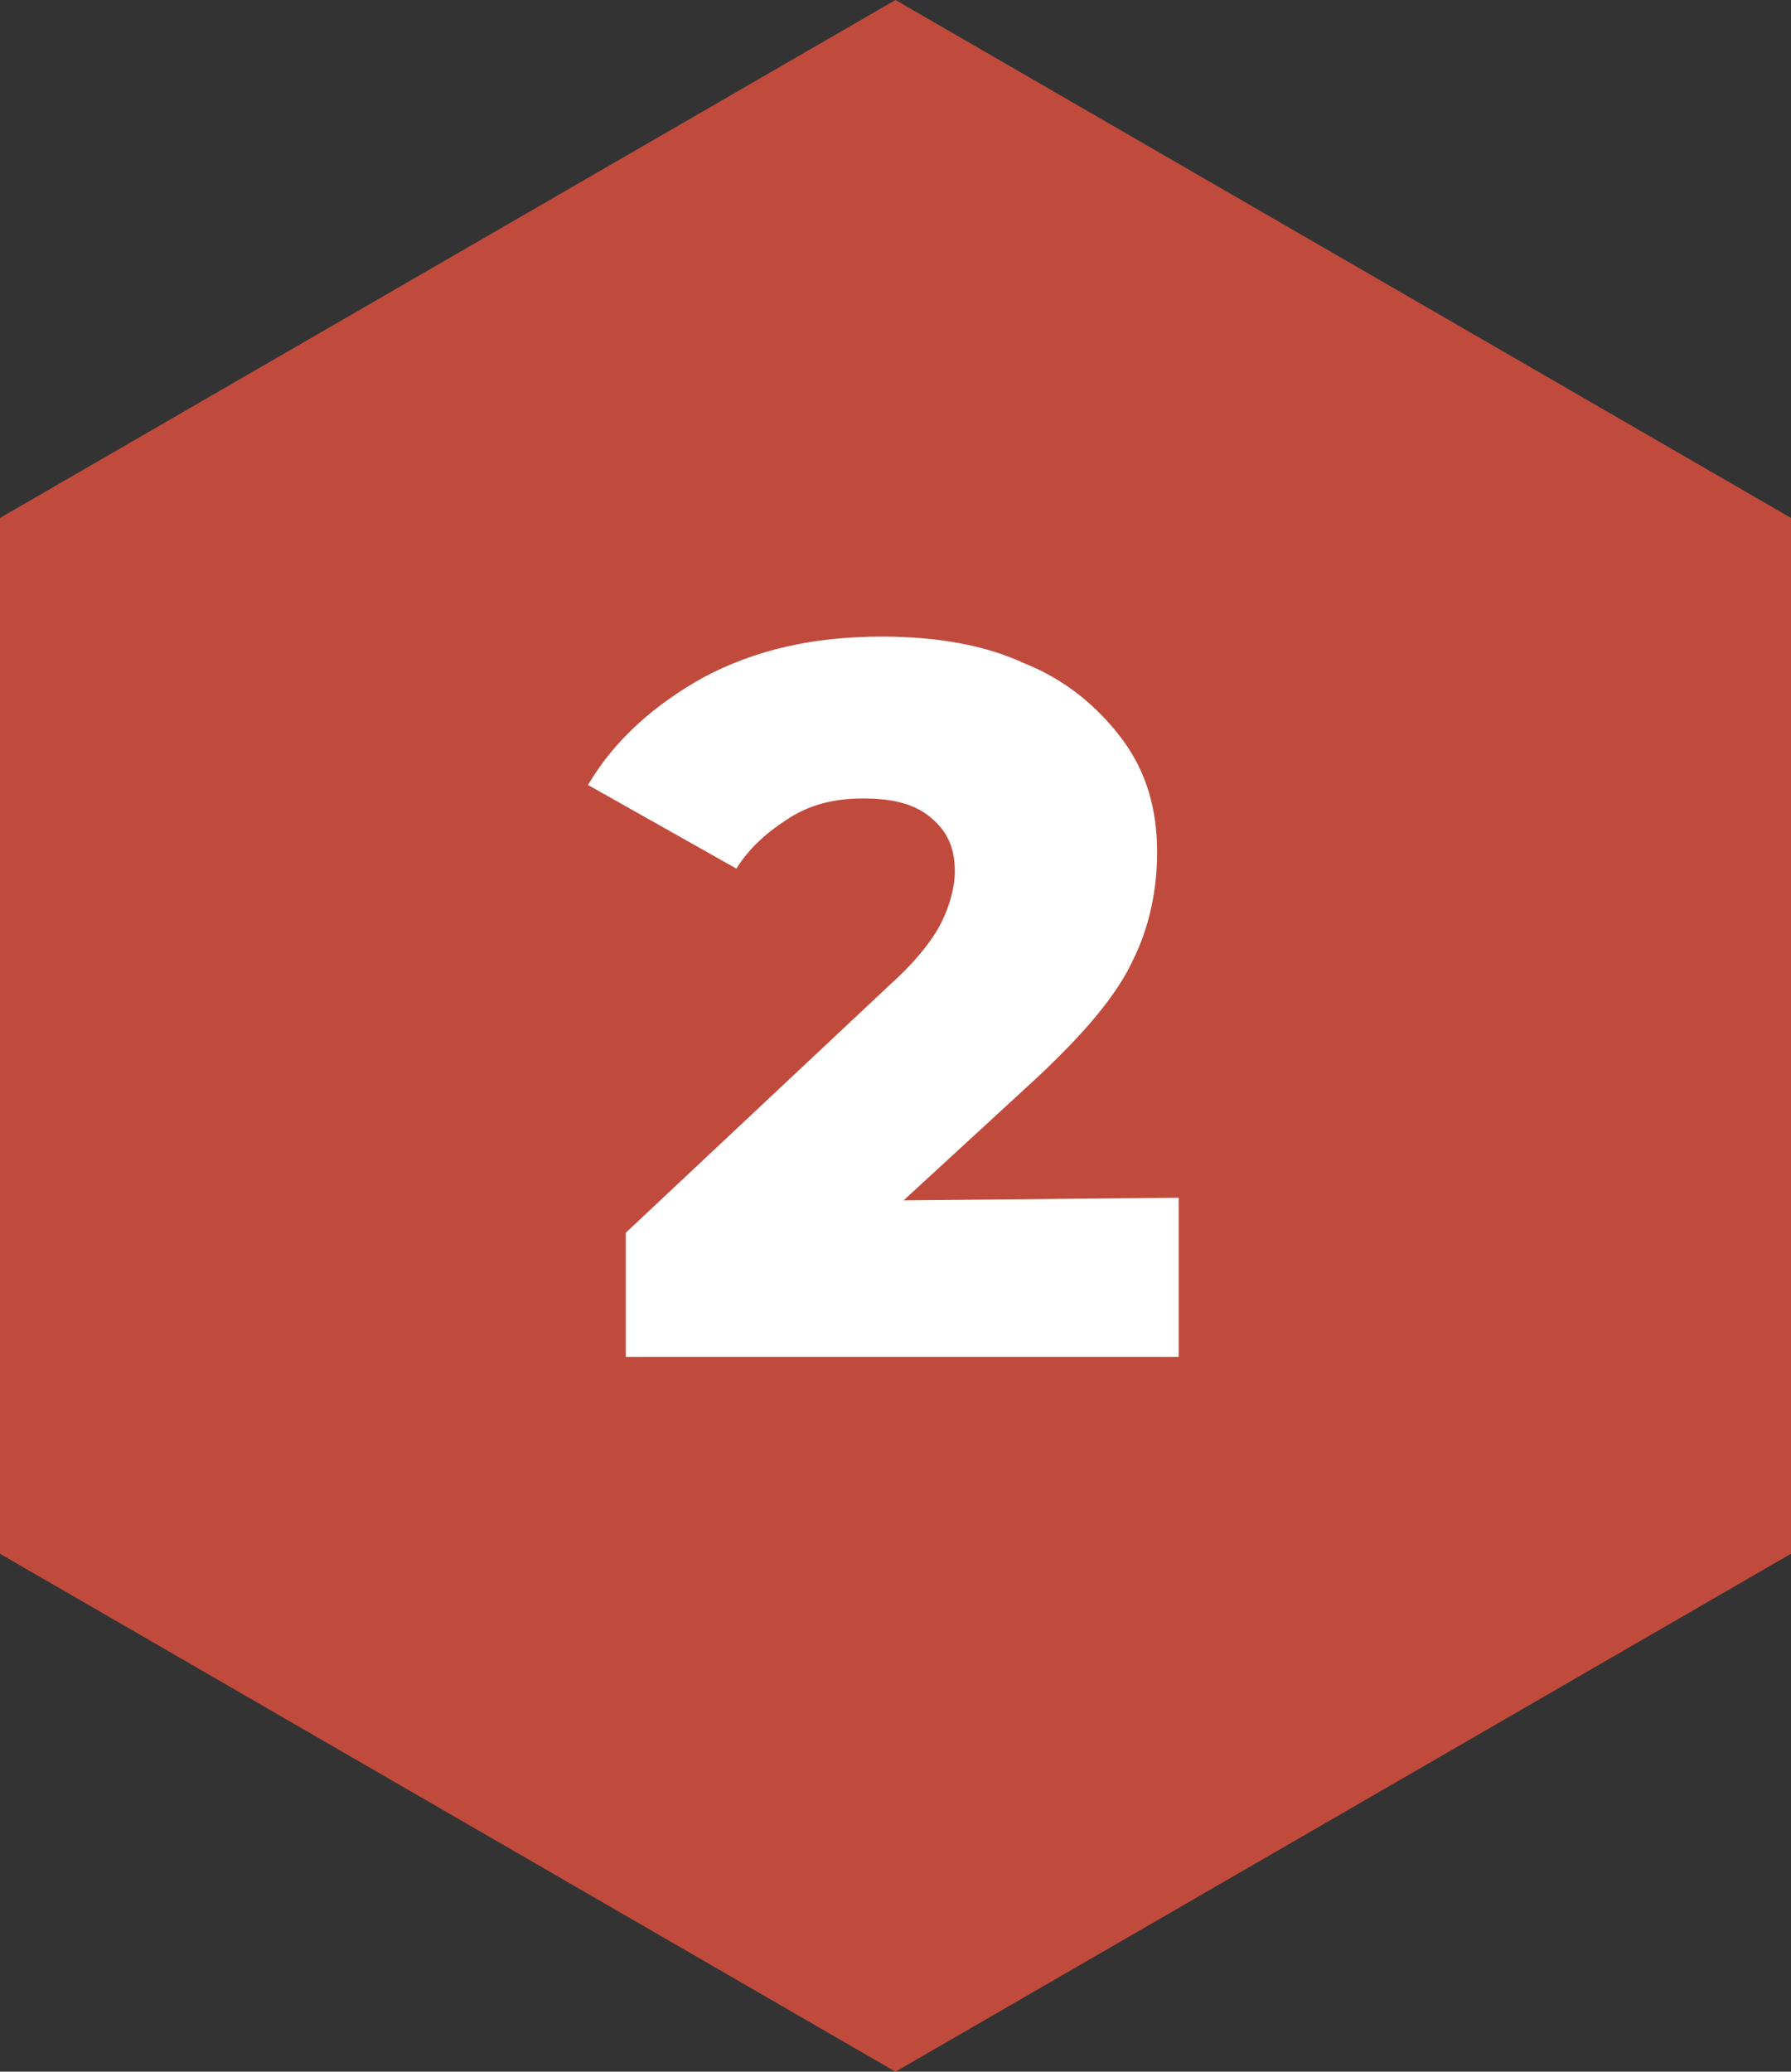
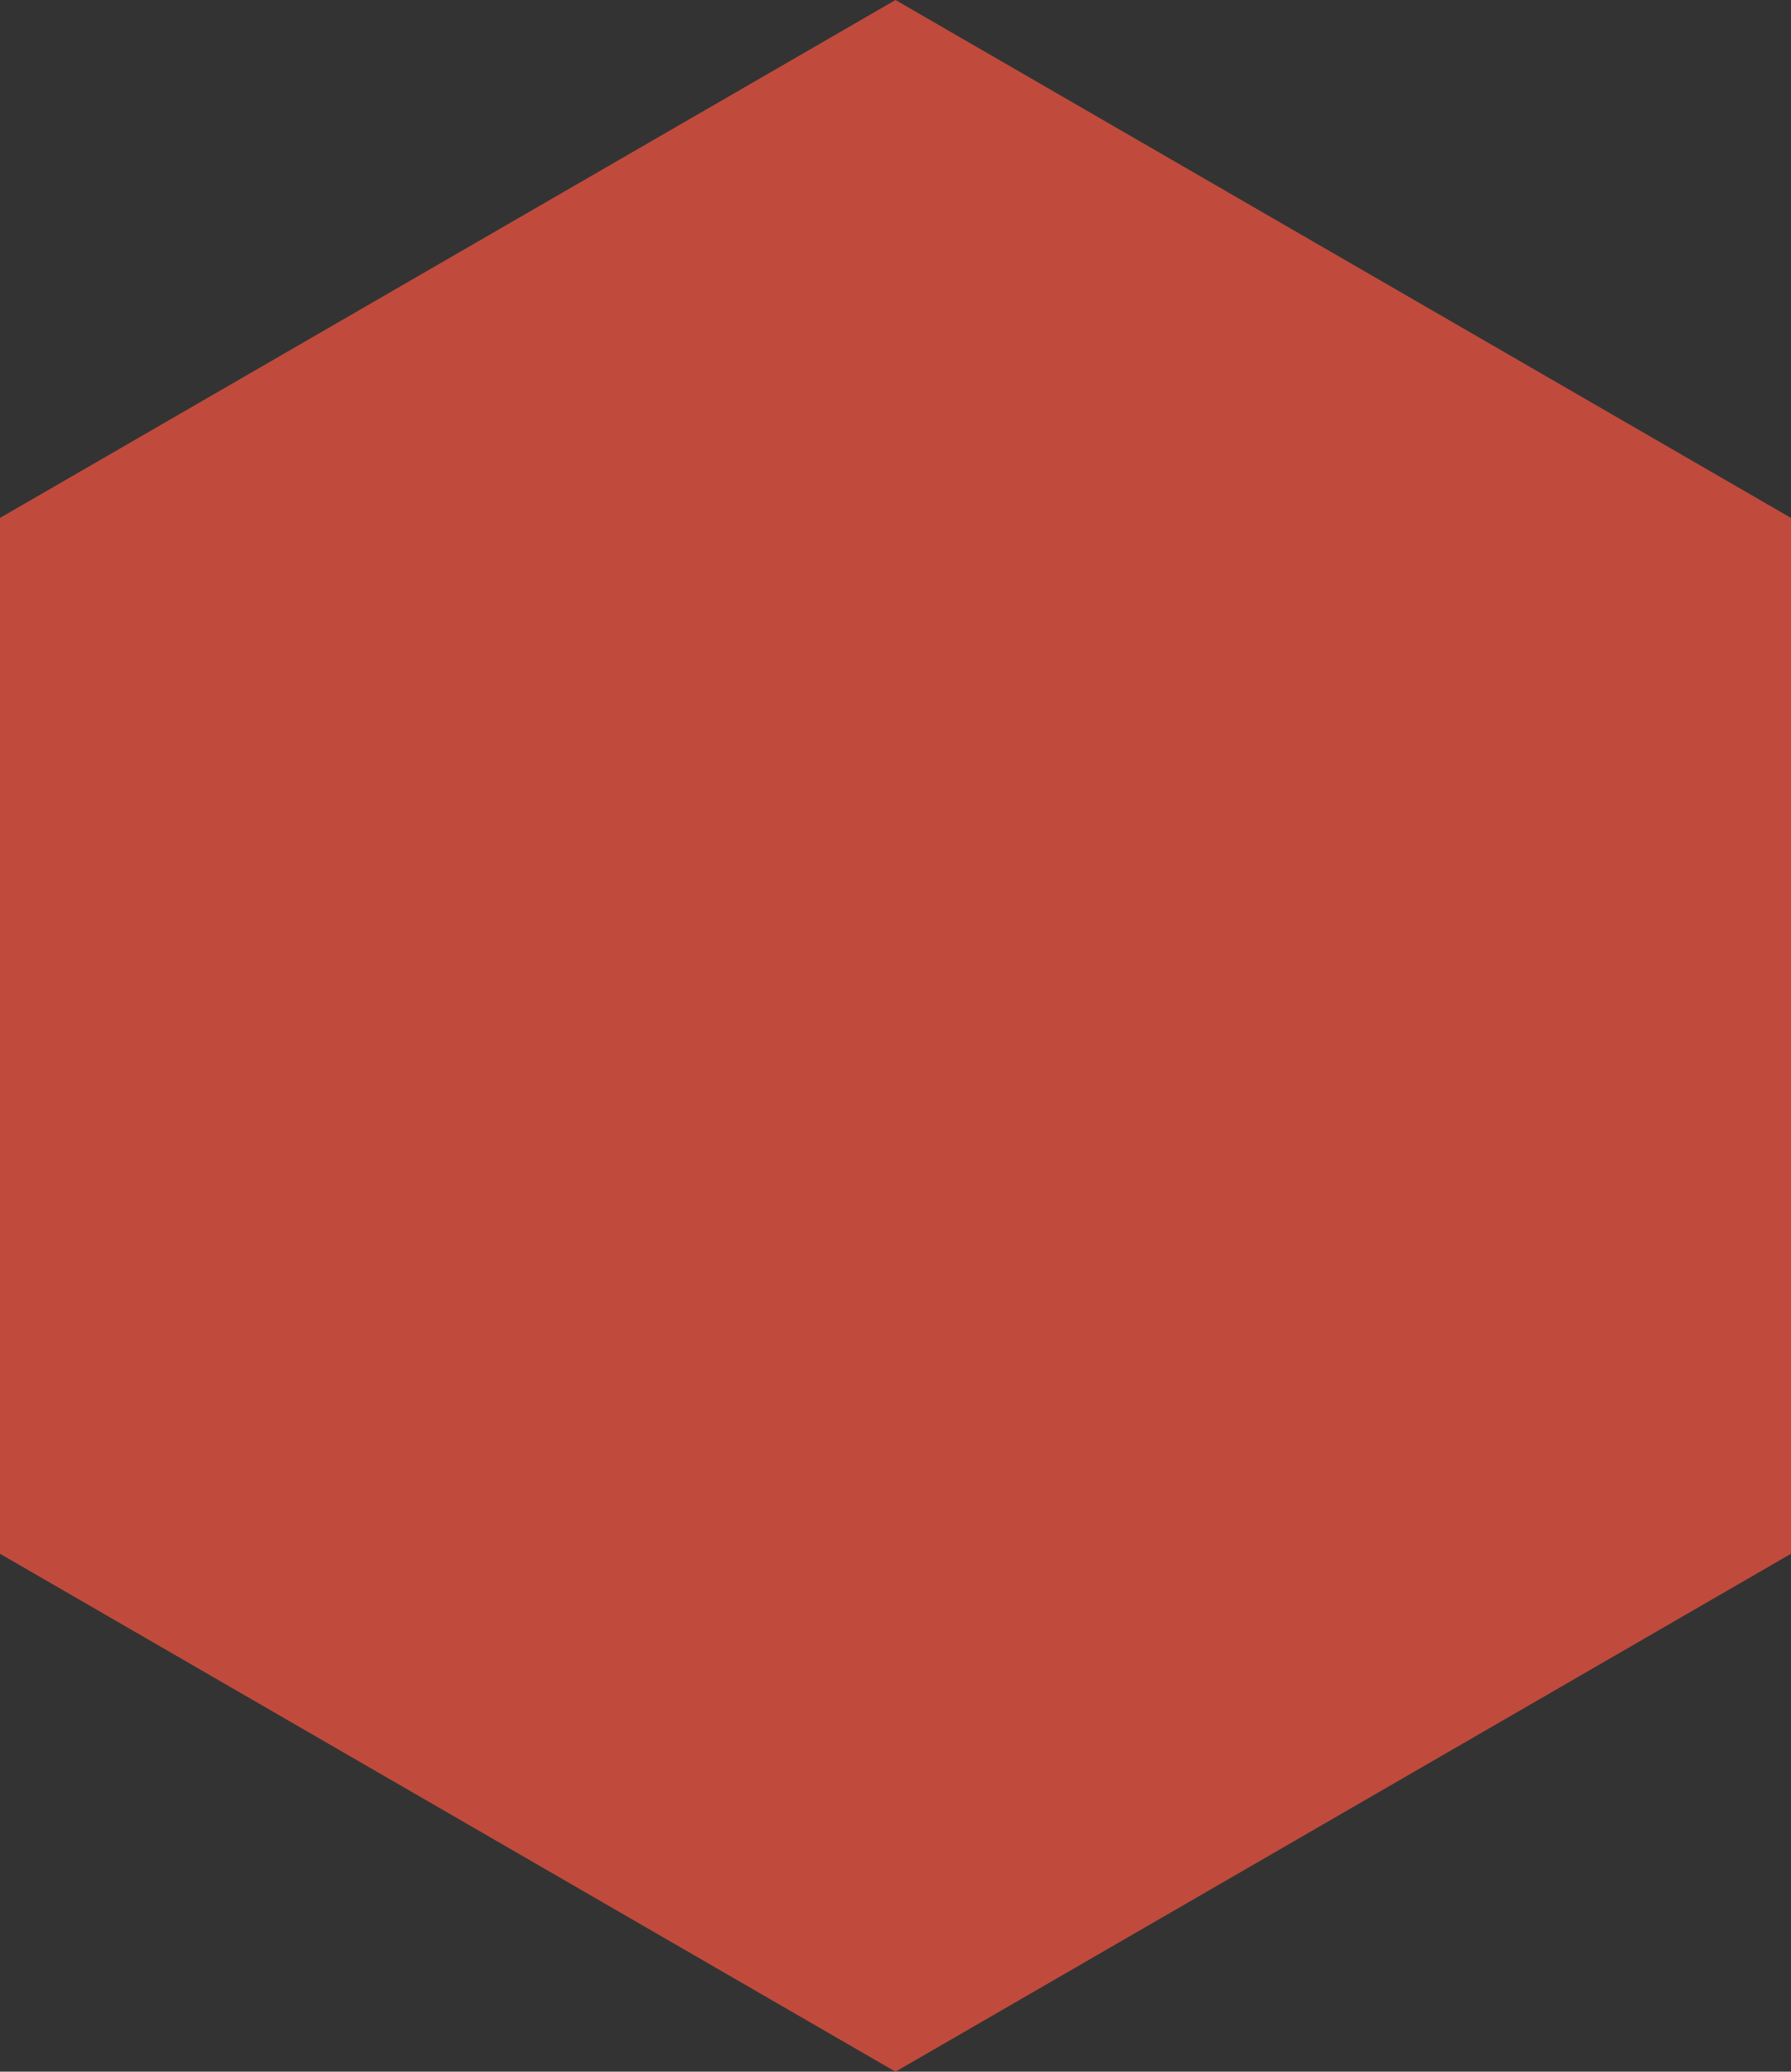
<svg xmlns="http://www.w3.org/2000/svg" version="1.1" id="Calque_1" x="0px" y="0px" viewBox="0 0 66.4 76.8" style="enable-background:new 0 0 66.4 76.8;" xml:space="preserve">
  <rect x="0" y="0" width="66.4" height="76.8" fill="#333333" stroke="none" />
  <style type="text/css">
	.st0{fill:#C04B3D;}
	.st1{fill:#FFFFFF;}
</style>
  <g>
    <g>
      <g>
        <path class="st0" d="M33.2,76.8L0,57.6V19.2L33.2,0l33.2,19.2v38.4L33.2,76.8z" />
      </g>
    </g>
    <g>
-       <path class="st1" d="M43.7,44.4v5.9H23.2v-4.6l9.8-9.2c1-0.9,1.6-1.7,1.9-2.3s0.5-1.3,0.5-1.9c0-0.9-0.3-1.5-0.9-2    c-0.6-0.5-1.4-0.7-2.5-0.7c-1,0-1.9,0.2-2.7,0.7s-1.5,1.1-2,1.9l-5.5-3.1c1-1.7,2.5-3,4.3-4c1.9-1,4-1.5,6.6-1.5    c2,0,3.8,0.3,5.3,1c1.5,0.6,2.7,1.6,3.6,2.8s1.3,2.6,1.3,4.2c0,1.4-0.3,2.8-0.9,4c-0.6,1.3-1.8,2.7-3.5,4.3l-5,4.6L43.7,44.4    L43.7,44.4z" />
-     </g>
+       </g>
  </g>
</svg>